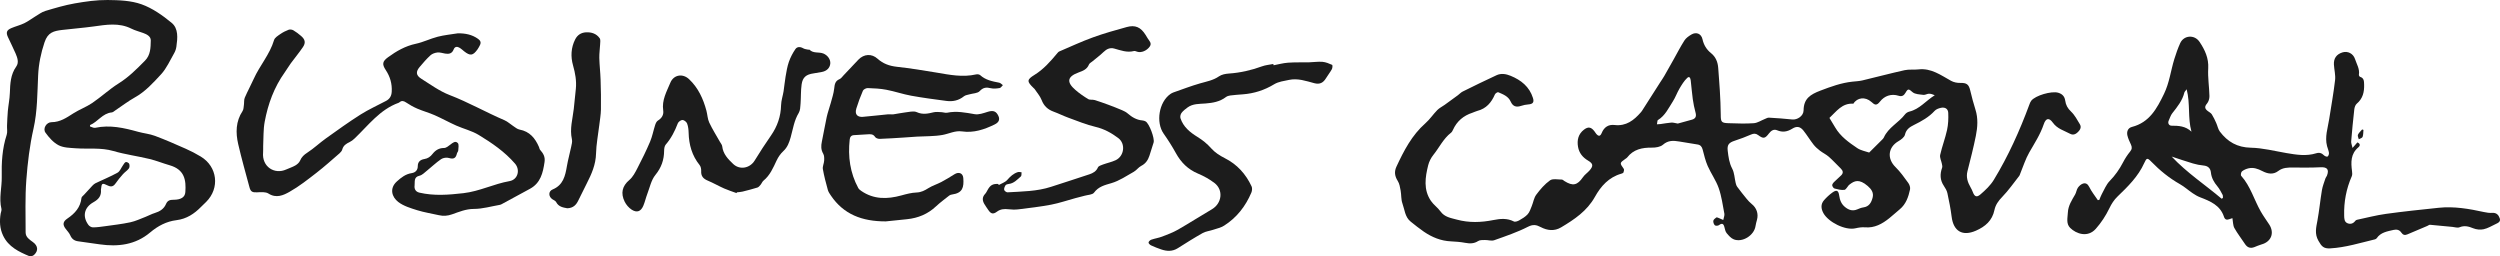
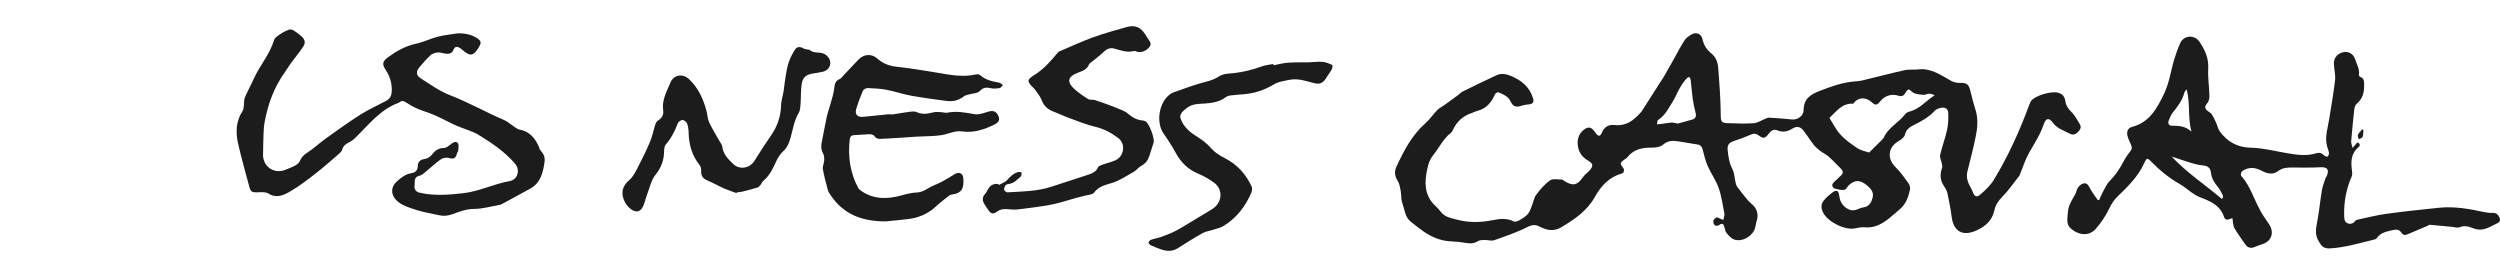
<svg xmlns="http://www.w3.org/2000/svg" id="Layer_2" data-name="Layer 2" viewBox="0 0 1020.88 104.698">
  <g id="Layer_1-2" data-name="Layer 1">
    <g id="VCSDAi.tif">
      <g>
        <path d="M703.692,89.847c.211-1.087.59-1.873.46-2.562-.669-3.522-1.141-7.132-2.318-10.491-1.102-3.143-3.143-5.947-4.495-9.02-.937-2.13-1.464-4.45-2.064-6.714-.309-1.167-.871-1.873-2.097-2.061-2.489-.382-4.975-.793-7.457-1.219-2.386-.409-4.548-.521-6.652,1.316-1.057.922-2.975,1.209-4.496,1.189-3.994-.051-7.542.684-10.125,4.029-.175.226-.458.373-.699.544-2.411,1.71-2.381,1.688-.684,4.089.224.317.054,1.017-.12,1.469-.097.252-.56.422-.891.516-5.11,1.451-8.347,5.115-10.783,9.485-3.207,5.753-8.391,9.211-13.802,12.437-2.727,1.626-5.584,1.314-8.327-.127-1.727-.907-3.087-1.2-5.186-.127-4.394,2.246-9.135,3.846-13.808,5.501-1.102.39-2.501-.116-3.76-.089-.943.02-2.064-.047-2.785.419-1.709,1.105-3.39,1.083-5.276.732-1.914-.357-3.878-.516-5.827-.601-4.113-.178-7.735-1.688-11.065-3.953-1.856-1.263-3.6-2.693-5.361-4.09-2.386-1.892-2.463-4.898-3.392-7.452-.587-1.614-.406-3.49-.725-5.221-.249-1.352-.468-2.832-1.181-3.949-1.242-1.946-1.495-3.786-.533-5.849,3.035-6.509,6.293-12.84,11.832-17.719,1.802-1.587,3.16-3.665,4.854-5.389.834-.849,1.982-1.388,2.967-2.096,1.817-1.304,3.624-2.623,5.426-3.949.664-.489,1.236-1.145,1.96-1.503,4.599-2.274,9.2-4.55,13.863-6.688,1.859-.852,3.841-.517,5.713.251,4.292,1.761,7.677,4.456,9.124,9.05.564,1.791-.051,2.505-1.884,2.635-1.012.072-2.039.287-3.002.609-1.97.659-3.334.184-4.191-1.733-.997-2.23-3.101-2.988-5.092-3.85-.287-.124-1.178.458-1.366.894-1.426,3.308-3.541,5.811-7.2,6.731-.684.172-1.317.531-1.992.751-3.655,1.189-6.34,3.457-7.932,6.979-.192.425-.434.895-.789,1.17-3.148,2.439-4.801,6.061-7.222,9.072-.97,1.206-1.741,2.728-2.113,4.226-1.226,4.94-1.994,9.961,1.121,14.543,1.079,1.587,2.778,2.749,3.908,4.31,1.685,2.327,4.122,2.645,6.635,3.331,5.027,1.373,9.958,1.183,14.963.19,2.821-.559,5.61-.833,8.35.575.533.274,1.584-.101,2.229-.469,1.223-.697,2.502-1.446,3.422-2.473.8-.894,1.19-2.178,1.665-3.329.638-1.548.875-3.362,1.837-4.652,1.616-2.167,3.449-4.317,5.627-5.864,1.122-.797,3.184-.317,4.821-.321.353-.001.71.393,1.06.613,3.454,2.168,5.285,1.728,7.578-1.603.717-1.042,1.856-1.785,2.7-2.752,1.568-1.797,1.465-2.769-.575-3.97-2.238-1.317-3.721-3.127-4.155-5.669-.466-2.729.101-5.199,2.411-6.982,1.715-1.324,2.921-1.116,4.245.59.254.327.459.692.718,1.014.97,1.206,1.716,1.164,2.292-.25.982-2.407,2.74-3.566,5.286-3.27,4.701.548,7.861-1.93,10.687-5.162.156-.178.315-.357.442-.555,2.502-3.913,4.998-7.83,7.498-11.744.541-.847,1.129-1.667,1.63-2.537,1.316-2.283,2.598-4.586,3.889-6.883,1.441-2.564,2.776-5.197,4.368-7.665.641-.993,1.76-1.765,2.809-2.394,1.995-1.197,4.04-.37,4.545,1.886.528,2.361,1.625,4.212,3.535,5.739,1.885,1.507,2.739,3.648,2.897,6.064.201,3.057.49,6.109.659,9.168.183,3.294.364,6.593.373,9.89.008,2.935.234,3.365,3.196,3.451,3.429.099,6.876.253,10.288.005,1.554-.113,3.038-1.144,4.56-1.743.534-.21,1.097-.557,1.628-.525,3.179.189,6.361.398,9.526.747,1.987.219,4.602-1.376,4.626-3.726.048-4.808,2.779-6.497,6.86-8.054,4.299-1.64,8.52-3.178,13.099-3.667,1.349-.144,2.726-.191,4.037-.503,5.758-1.366,11.478-2.898,17.253-4.181,1.816-.403,3.778-.103,5.651-.319,5.248-.607,9.157,2.379,13.363,4.685,1.066.584,2.448.859,3.675.832,2.618-.057,3.507.546,4.11,3.071.63,2.636,1.311,5.268,2.134,7.849,1.137,3.567.864,7.16.161,10.688-.968,4.859-2.22,9.665-3.432,14.473-.608,2.413.091,4.493,1.258,6.531.349.609.672,1.243.916,1.9.709,1.909,1.557,2.377,3.132,1.024,2.032-1.746,4.084-3.681,5.459-5.94,5.918-9.722,10.573-20.066,14.516-30.732.203-.549.417-1.129.77-1.583,1.678-2.156,8.257-4.052,10.969-3.283,1.677.476,2.661,1.503,2.896,3.196.251,1.81.986,3.19,2.394,4.515,1.5,1.413,2.509,3.376,3.6,5.178.729,1.205.122,2.28-.782,3.175-.916.907-1.987,1.369-3.217.71-2.458-1.317-5.211-1.999-7.038-4.538-1.563-2.172-2.872-1.86-3.719.656-1.394,4.14-3.746,7.731-5.896,11.471-1.574,2.738-2.514,5.838-3.737,8.777-.113.273-.176.586-.353.809-2.286,2.893-4.397,5.958-6.957,8.589-1.562,1.605-2.752,3.261-3.186,5.356-.897,4.335-3.741,6.784-7.593,8.463-5.474,2.387-9.156.227-9.894-5.728-.398-3.216-1.036-6.409-1.721-9.578-.229-1.06-.833-2.087-1.451-3.005-1.597-2.373-1.64-4.82-.709-7.422.164-.457.006-1.057-.093-1.574-.233-1.228-.952-2.542-.705-3.651.765-3.437,2.065-6.757,2.813-10.196.491-2.258.587-4.653.484-6.97-.075-1.694-1.352-2.428-3.035-2.047-.891.202-1.919.573-2.503,1.214-2.375,2.607-5.366,4.24-8.456,5.772-1.713.849-3.178,1.779-3.681,3.97-.239,1.041-1.577,2.029-2.646,2.65-4.28,2.484-4.754,7.111-1.213,10.588,1.968,1.932,3.591,4.233,5.218,6.476.512.705.892,1.841.717,2.647-.66,3.044-1.641,5.992-4.194,8.103-1.459,1.206-2.845,2.502-4.325,3.682-2.878,2.295-5.96,4.023-9.875,3.689-1.274-.109-2.617.095-3.874.389-4.214.986-11.091-2.539-13.099-6.168-.978-1.767-1.193-3.662.25-5.302,1.003-1.14,2.139-2.205,3.368-3.096,1.729-1.254,2.51-.948,2.817,1.195.273,1.911.888,3.495,2.424,4.727,1.503,1.205,3.064,1.727,4.938.933.815-.345,1.663-.697,2.528-.819,2.344-.33,3.234-1.995,3.752-3.948.54-2.037-.484-3.482-1.977-4.775-3.567-3.088-5.479-2.107-7.392-.644-.141.108-.285.218-.403.348-.59.652-1.118,1.794-1.769,1.867-1.295.145-2.679-.209-3.977-.546-.42-.109-.872-.771-.965-1.246-.074-.381.282-.953.607-1.283.984-1,2.08-1.89,3.07-2.885.946-.951.732-1.87-.193-2.764-1.637-1.583-3.163-3.287-4.869-4.79-1.093-.963-2.473-1.593-3.633-2.489-.953-.736-1.89-1.553-2.624-2.496-1.439-1.849-2.653-3.875-4.11-5.709-1.311-1.651-2.719-1.934-4.549-.792-2.027,1.266-3.955,1.613-6.208.658-1.385-.587-2.468.167-3.349,1.321-1.612,2.11-2.26,2.221-4.369.664-1-.738-1.829-.722-2.94-.235-2.161.947-4.381,1.775-6.625,2.509-2.384.78-3.189,1.642-2.889,4.122.301,2.488.592,4.95,1.838,7.302.906,1.71.94,3.873,1.407,5.824.133.556.318,1.149.652,1.599,1.225,1.652,2.497,3.271,3.805,4.859.633.769,1.317,1.526,2.093,2.143,2.001,1.59,2.835,3.982,2.159,6.454-.233.853-.471,1.712-.603,2.585-.57,3.755-5.27,6.772-8.831,5.421-1.155-.438-2.13-1.565-2.956-2.566-.53-.643-.697-1.617-.918-2.471-.369-1.429-.979-1.703-2.228-.782-.39.288-1.379.335-1.67.055-.43-.413-.717-1.257-.62-1.844.085-.514.736-.992,1.234-1.353.177-.128.65.102.966.224.534.205,1.052.455,1.862.811ZM747.049,48.149c.813,1.344,1.6,2.604,2.347,3.887,2.163,3.712,5.592,6.125,9.024,8.446,1.451.981,3.366,1.282,4.855,1.815,1.619-1.607,3.414-3.381,5.198-5.167.291-.292.625-.591.785-.955,1.819-4.127,6.056-6.056,8.658-9.474.402-.528,1.117-.98,1.767-1.133,4.178-.982,6.767-4.462,10.383-6.676-.766-.351-1.582-.635-2.394-.626-.746.009-1.519.564-2.227.472-1.533-.198-3.411-.216-4.455-1.112-1.522-1.306-1.827-1.598-2.891.28-.652,1.151-1.485,1.608-2.778,1.2-3.078-.971-5.815.07-7.612,2.354-1.499,1.905-2.212,1.326-3.547.138-2.477-2.204-5.769-1.809-7.335.745-4.623-.34-6.948,3.201-9.779,5.807ZM685.133,50.457c1.738-.476,3.785-1.014,5.817-1.602,1.491-.431,1.836-1.388,1.429-2.874-.495-1.809-.871-3.662-1.133-5.519-.354-2.507-.524-5.039-.829-7.553-.098-.806-.437-2.04-1.45-1.081-1.268,1.201-2.223,2.778-3.126,4.303-1.012,1.71-1.669,3.638-2.742,5.303-1.755,2.723-3.135,5.782-6.071,7.58-.092.056-.174.184-.193.291-.086.483-.149.971-.22,1.456.49-.033.983-.039,1.468-.104,1.475-.198,2.941-.493,4.421-.6.745-.054,1.514.217,2.629.4Z" fill="#1C1C1C" stroke-width="0" />
-         <path d="M911.605,89.085c-.321.106-.77.23-1.2.401-1.065.425-1.842.247-2.23-.941-1.543-4.734-5.606-6.389-9.753-7.982-1.07-.411-2.086-1.016-3.039-1.662-1.761-1.192-3.359-2.652-5.199-3.694-4.377-2.476-8.204-5.596-11.691-9.18-1.616-1.661-1.926-1.596-2.894.559-2.462,5.48-6.663,9.58-10.889,13.65-1.464,1.41-2.465,2.983-3.364,4.851-1.439,2.989-3.328,5.876-5.534,8.359-3.284,3.698-7.985,2.064-10.449-.378-1.728-1.713-1.058-4.076-.952-6.258.138-2.843,1.633-5.066,2.976-7.398.492-.854.57-1.963,1.123-2.759.506-.728,1.317-1.467,2.138-1.701,1.033-.295,1.875.133,2.483,1.375.938,1.918,2.325,3.618,3.522,5.411.203-.038.405-.075.608-.113.324-.773.582-1.584.987-2.313,1.02-1.837,1.811-3.925,3.236-5.385,2.23-2.285,3.986-4.79,5.446-7.588.815-1.563,1.781-3.083,2.901-4.44.83-1.006.825-1.829.326-2.9-.547-1.172-1.114-2.365-1.417-3.611-.393-1.617.175-3.125,1.846-3.556,7.167-1.847,10.185-7.511,13.087-13.49,2.206-4.547,2.762-9.505,4.217-14.23.676-2.196,1.446-4.38,2.389-6.472,1.49-3.305,5.861-3.597,7.907-.54,2.184,3.263,3.784,6.643,3.541,10.842-.216,3.744.421,7.531.5,11.303.021,1.029-.351,2.295-1.005,3.058-1.137,1.324-.852,2.158.353,3.063.568.426,1.27.785,1.632,1.352.707,1.109,1.254,2.327,1.8,3.53.523,1.152.737,2.511,1.475,3.488,3.145,4.163,7.093,6.474,12.651,6.585,4.868.098,9.718,1.365,14.563,2.191,4.051.69,8.088,1.339,12.139.079,1.279-.398,2.277-.08,3.209.876.329.338,1.208.636,1.448.451.369-.284.603-1.027.536-1.528-.123-.923-.538-1.804-.776-2.716-.984-3.776.305-7.38.872-11.038.821-5.3,1.788-10.584,2.406-15.907.24-2.07-.351-4.228-.473-6.35-.145-2.529,1.04-4.184,3.419-4.961,2.208-.721,4.473.456,5.192,2.676.682,2.106,1.986,4.053,1.588,6.438-.043.256.241.767.47.836,1.664.5,1.619,1.84,1.662,3.154.098,3.016-.505,5.72-2.989,7.806-.594.498-.932,1.525-1.026,2.35-.498,4.347-.911,8.704-1.27,13.064-.06.728.294,1.489.552,2.675.89-1.018,1.415-1.619,1.981-2.266,1.255.525,1.199,1.334.392,2.014-3.163,2.666-3.052,6.13-2.579,9.732.09.682.161,1.48-.101,2.076-2.248,5.12-3.258,10.462-3.107,16.036.034,1.262.025,2.637,1.416,3.179,1.191.463,2.324.105,3.131-1.01.155-.214.47-.38.739-.437,3.924-.83,7.822-1.855,11.786-2.402,7.153-.987,14.341-1.736,21.524-2.489,6.279-.657,12.416.413,18.521,1.748,1.091.239,2.242.409,3.346.334,1.7-.116,2.565.809,3.048,2.164.529,1.485-.727,1.956-1.725,2.437-1.59.766-3.161,1.717-4.85,2.082-1.337.289-2.969.126-4.238-.396-1.902-.782-3.597-1.227-5.62-.404-.809.329-1.924-.07-2.897-.162-3.043-.29-6.083-.612-9.129-.862-.356-.029-.74.316-1.116.475-2.711,1.146-5.432,2.266-8.129,3.443-1.061.463-1.828.212-2.446-.704-.812-1.204-1.945-1.422-3.283-1.102-2.528.604-5.165.969-6.797,3.379-.149.22-.458.399-.726.463-6.032,1.442-11.977,3.322-18.228,3.678-2.738.156-3.554-.804-4.877-3.159-1.58-2.813-.897-5.373-.378-8.168.764-4.119,1.146-8.307,1.839-12.441.277-1.65.931-3.24,1.451-4.844.125-.385.46-.699.604-1.08.97-2.562.08-3.559-2.622-3.428-3.719.181-7.452.153-11.177.114-2.165-.023-4.239-.004-6.084,1.409-2.124,1.626-4.373,1.149-6.53.026-1.784-.928-3.619-1.578-5.624-1.111-.947.221-1.928.643-2.671,1.246-.377.307-.587,1.51-.316,1.813,3.805,4.248,5.258,9.754,7.993,14.564,1.05,1.847,2.326,3.565,3.479,5.354,2.209,3.431.775,7.02-3.178,8.098-1.017.277-1.981.749-2.974,1.118-1.634.607-2.849.127-3.798-1.334-1.413-2.176-3.052-4.221-4.304-6.481-.597-1.076-.525-2.52-.799-4.035ZM907.203,81.147c.178-.101.356-.202.534-.304-.039-.436.051-.941-.141-1.295-.641-1.187-1.255-2.427-2.114-3.45-1.403-1.672-2.425-3.432-2.653-5.65-.177-1.729-1.177-2.686-3.011-2.858-1.456-.137-2.921-.424-4.324-.839-2.785-.824-5.529-1.782-8.697-2.817,6.287,6.693,13.707,11.529,20.406,17.214ZM892.924,36.45c-.555.773-.854,1.019-.927,1.319-.802,3.311-2.876,5.858-4.925,8.452-.674.853-1,1.983-1.466,2.995-.547,1.189.199,2.108,1.125,2.108,2.932 0,5.743.143,8.166,2.441-1.587-5.624-.426-11.379-1.973-17.314Z" fill="#1C1C1C" stroke-width="0" />
-         <path d="M36.764,51.645c.707.199,1.477.687,2.111.551,6.024-1.297,11.769.026,17.514,1.622,2.28.634,4.702.846,6.902,1.668,4.254,1.59,8.422,3.421,12.576,5.263,2.096.929,4.149,1.994,6.111,3.181,6.83,4.133,7.852,12.881,2.221,18.502-.671.669-1.375,1.306-2.036,1.985-2.793,2.869-5.975,4.983-10.083,5.487-4.121.505-7.609,2.359-10.769,5.024-6.021,5.078-13.107,5.916-20.614,4.847-2.932-.417-5.861-.853-8.796-1.241-1.554-.206-2.562-.952-3.202-2.428-.411-.948-1.179-1.751-1.83-2.585-1.385-1.775-1.216-3.023.654-4.285,3.035-2.049,5.341-4.561,5.749-8.417.049-.464.672-.877,1.05-1.295,1.129-1.245,2.253-2.496,3.414-3.71.386-.403.835-.797,1.332-1.035,2.979-1.423,6.056-2.664,8.933-4.266.978-.545,1.459-1.968,2.187-2.975.357-.495.678-1.184,1.168-1.359.36-.129,1.246.327,1.401.717.216.544.2,1.444-.13,1.884-.661.884-1.668,1.501-2.411,2.336-1.077,1.21-2.119,2.465-3.04,3.794-.866,1.249-1.789,1.521-3.17.846-2.327-1.138-2.502-1.003-2.77,1.571-.006.059-.026.118-.021.176.212,2.431-.85,3.843-3.051,5.074-3.892,2.177-4.566,5.883-2.052,9.282.383.518,1.217.994,1.841.991,1.645-.007,3.296-.239,4.932-.47,3.449-.485,6.923-.873,10.322-1.601,2.143-.459,4.177-1.44,6.242-2.23,1.261-.483,2.454-1.165,3.739-1.552,2.042-.615,3.741-1.673,4.571-3.632.631-1.491,1.608-1.786,3.057-1.785,2.99.002,4.712-.963,4.866-3.113.35-4.868-.252-9.217-6.426-10.986-2.759-.79-5.435-1.894-8.219-2.562-4.891-1.175-9.92-1.841-14.737-3.245-5.095-1.486-10.227-.744-15.332-1.116-2.386-.174-5.019-.195-7.041-1.242-2.125-1.1-3.926-3.149-5.359-5.147-1.187-1.655.377-4.263,2.478-4.27,3.519-.011,6.127-1.826,8.891-3.593,2.472-1.581,5.313-2.601,7.731-4.247,3.711-2.527,7.031-5.648,10.828-8.022,4.087-2.555,7.367-5.881,10.696-9.243,2.345-2.368,2.308-5.371,2.38-8.259.041-1.663-1.584-2.509-3.096-3.059-1.61-.586-3.304-1.004-4.824-1.767-5.071-2.546-10.272-1.609-15.519-.886-4.217.581-8.47.901-12.698,1.406-3.519.42-5.889.985-7.245,5.039-1.475,4.41-2.396,8.837-2.614,13.507-.339,7.259-.291,14.677-1.877,21.698-1.575,6.97-2.416,13.958-2.943,20.982-.534,7.121-.289,14.304-.291,21.459-0,1.934,1.567,2.921,2.977,3.943,2.09,1.515,2.304,3.529.488,5.221-.44.41-1.396.763-1.871.565-4.353-1.818-8.604-3.831-10.789-8.421-1.375-2.888-1.51-5.923-.99-9.022.107-.64.457-1.334.313-1.907-1.096-4.368.21-8.696.121-13.04-.12-5.818.178-11.575,2.02-17.182.379-1.154.088-2.521.144-3.788.087-1.978.145-3.96.327-5.93.228-2.46.735-4.903.824-7.365.138-3.809.261-7.514,2.626-10.831,1.155-1.62.454-3.581-.266-5.279-.968-2.282-2.124-4.483-3.148-6.743-.856-1.89-.517-2.837,1.409-3.655,1.733-.736,3.597-1.184,5.287-1.999,1.572-.758,2.974-1.859,4.481-2.759,1.341-.801,2.642-1.806,4.104-2.244,3.959-1.187,7.951-2.372,12.013-3.085C34.957.613,39.478-.042,43.949.002c4.65.046,9.569.219,13.859,1.757,4.445,1.593,8.586,4.517,12.277,7.561,2.833,2.336,2.435,6.219,1.953,9.676-.128.919-.428,1.876-.89,2.677-1.712,2.962-3.119,6.24-5.399,8.701-3.183,3.435-6.362,6.99-10.599,9.357-2.827,1.58-5.416,3.584-8.117,5.39-.441.295-.894.74-1.372.785-3.82.354-5.691,3.84-8.891,5.166-.002.192-.004.383-.005.575Z" fill="#1C1C1C" stroke-width="0" />
+         <path d="M911.605,89.085c-.321.106-.77.23-1.2.401-1.065.425-1.842.247-2.23-.941-1.543-4.734-5.606-6.389-9.753-7.982-1.07-.411-2.086-1.016-3.039-1.662-1.761-1.192-3.359-2.652-5.199-3.694-4.377-2.476-8.204-5.596-11.691-9.18-1.616-1.661-1.926-1.596-2.894.559-2.462,5.48-6.663,9.58-10.889,13.65-1.464,1.41-2.465,2.983-3.364,4.851-1.439,2.989-3.328,5.876-5.534,8.359-3.284,3.698-7.985,2.064-10.449-.378-1.728-1.713-1.058-4.076-.952-6.258.138-2.843,1.633-5.066,2.976-7.398.492-.854.57-1.963,1.123-2.759.506-.728,1.317-1.467,2.138-1.701,1.033-.295,1.875.133,2.483,1.375.938,1.918,2.325,3.618,3.522,5.411.203-.038.405-.075.608-.113.324-.773.582-1.584.987-2.313,1.02-1.837,1.811-3.925,3.236-5.385,2.23-2.285,3.986-4.79,5.446-7.588.815-1.563,1.781-3.083,2.901-4.44.83-1.006.825-1.829.326-2.9-.547-1.172-1.114-2.365-1.417-3.611-.393-1.617.175-3.125,1.846-3.556,7.167-1.847,10.185-7.511,13.087-13.49,2.206-4.547,2.762-9.505,4.217-14.23.676-2.196,1.446-4.38,2.389-6.472,1.49-3.305,5.861-3.597,7.907-.54,2.184,3.263,3.784,6.643,3.541,10.842-.216,3.744.421,7.531.5,11.303.021,1.029-.351,2.295-1.005,3.058-1.137,1.324-.852,2.158.353,3.063.568.426,1.27.785,1.632,1.352.707,1.109,1.254,2.327,1.8,3.53.523,1.152.737,2.511,1.475,3.488,3.145,4.163,7.093,6.474,12.651,6.585,4.868.098,9.718,1.365,14.563,2.191,4.051.69,8.088,1.339,12.139.079,1.279-.398,2.277-.08,3.209.876.329.338,1.208.636,1.448.451.369-.284.603-1.027.536-1.528-.123-.923-.538-1.804-.776-2.716-.984-3.776.305-7.38.872-11.038.821-5.3,1.788-10.584,2.406-15.907.24-2.07-.351-4.228-.473-6.35-.145-2.529,1.04-4.184,3.419-4.961,2.208-.721,4.473.456,5.192,2.676.682,2.106,1.986,4.053,1.588,6.438-.043.256.241.767.47.836,1.664.5,1.619,1.84,1.662,3.154.098,3.016-.505,5.72-2.989,7.806-.594.498-.932,1.525-1.026,2.35-.498,4.347-.911,8.704-1.27,13.064-.06.728.294,1.489.552,2.675.89-1.018,1.415-1.619,1.981-2.266,1.255.525,1.199,1.334.392,2.014-3.163,2.666-3.052,6.13-2.579,9.732.09.682.161,1.48-.101,2.076-2.248,5.12-3.258,10.462-3.107,16.036.034,1.262.025,2.637,1.416,3.179,1.191.463,2.324.105,3.131-1.01.155-.214.47-.38.739-.437,3.924-.83,7.822-1.855,11.786-2.402,7.153-.987,14.341-1.736,21.524-2.489,6.279-.657,12.416.413,18.521,1.748,1.091.239,2.242.409,3.346.334,1.7-.116,2.565.809,3.048,2.164.529,1.485-.727,1.956-1.725,2.437-1.59.766-3.161,1.717-4.85,2.082-1.337.289-2.969.126-4.238-.396-1.902-.782-3.597-1.227-5.62-.404-.809.329-1.924-.07-2.897-.162-3.043-.29-6.083-.612-9.129-.862-.356-.029-.74.316-1.116.475-2.711,1.146-5.432,2.266-8.129,3.443-1.061.463-1.828.212-2.446-.704-.812-1.204-1.945-1.422-3.283-1.102-2.528.604-5.165.969-6.797,3.379-.149.22-.458.399-.726.463-6.032,1.442-11.977,3.322-18.228,3.678-2.738.156-3.554-.804-4.877-3.159-1.58-2.813-.897-5.373-.378-8.168.764-4.119,1.146-8.307,1.839-12.441.277-1.65.931-3.24,1.451-4.844.125-.385.46-.699.604-1.08.97-2.562.08-3.559-2.622-3.428-3.719.181-7.452.153-11.177.114-2.165-.023-4.239-.004-6.084,1.409-2.124,1.626-4.373,1.149-6.53.026-1.784-.928-3.619-1.578-5.624-1.111-.947.221-1.928.643-2.671,1.246-.377.307-.587,1.51-.316,1.813,3.805,4.248,5.258,9.754,7.993,14.564,1.05,1.847,2.326,3.565,3.479,5.354,2.209,3.431.775,7.02-3.178,8.098-1.017.277-1.981.749-2.974,1.118-1.634.607-2.849.127-3.798-1.334-1.413-2.176-3.052-4.221-4.304-6.481-.597-1.076-.525-2.52-.799-4.035M907.203,81.147c.178-.101.356-.202.534-.304-.039-.436.051-.941-.141-1.295-.641-1.187-1.255-2.427-2.114-3.45-1.403-1.672-2.425-3.432-2.653-5.65-.177-1.729-1.177-2.686-3.011-2.858-1.456-.137-2.921-.424-4.324-.839-2.785-.824-5.529-1.782-8.697-2.817,6.287,6.693,13.707,11.529,20.406,17.214ZM892.924,36.45c-.555.773-.854,1.019-.927,1.319-.802,3.311-2.876,5.858-4.925,8.452-.674.853-1,1.983-1.466,2.995-.547,1.189.199,2.108,1.125,2.108,2.932 0,5.743.143,8.166,2.441-1.587-5.624-.426-11.379-1.973-17.314Z" fill="#1C1C1C" stroke-width="0" />
        <path d="M186.937,13.608c3.042-.034,5.814.486,8.313,2.288,1.0.721,1.266,1.497.718,2.562-.296.575-.584,1.164-.96,1.686-1.887,2.627-2.995,2.775-5.518.778-.557-.441-1.066-.954-1.666-1.324-1.04-.641-2.058-.752-2.596.634-.649,1.675-1.926,1.912-3.475,1.649-1.047-.178-2.121-.559-3.139-.449-.993.107-2.133.503-2.85,1.161-1.595,1.461-3.017,3.124-4.417,4.782-1.61,1.907-1.496,3.398.639,4.742,3.788,2.385,7.496,5.111,11.624,6.698,7.71,2.964,14.86,7.056,22.421,10.291,1.274.545,2.332,1.581,3.518,2.347.835.539,1.665,1.285,2.587,1.454,4.157.765,6.408,3.53,7.96,7.123.164.379.201.853.455,1.147,1.252,1.45,2.146,2.764,1.81,5.021-.659,4.43-1.615,8.5-5.895,10.867-3.831,2.119-7.692,4.183-11.543,6.265-.259.14-.54.274-.825.323-3.524.607-7.05,1.653-10.577,1.659-3.285.006-6.071,1.211-8.958,2.221-1.84.644-3.535.76-5.37.334-2.935-.681-5.941-1.123-8.805-2.02-2.683-.84-5.561-1.697-7.735-3.353-2.659-2.025-3.715-5.571-.604-8.395,1.793-1.628,3.608-3.034,6.084-3.41,1.561-.237,2.467-1.288,2.465-2.81-.003-1.907,1.164-2.681,2.695-2.933,1.477-.243,2.459-.964,3.34-2.089,1.172-1.497,2.62-2.428,4.7-2.426.851.001,1.776-.763,2.536-1.349.977-.754,2.08-1.723,3.074-.664.537.572.238,1.986.189,3.014-.021.437-.451.839-.554,1.29-.417,1.814-1.297,2.397-3.224,1.799-.954-.296-2.398-.097-3.217.464-2.086,1.429-3.925,3.213-5.904,4.803-.924.743-1.863,1.729-2.938,1.97-2.478.557-1.798,2.541-1.996,3.985-.177,1.287.315,2.538,1.958,2.92,5.993,1.395,11.91.912,17.992.217,6.58-.752,12.405-3.793,18.809-4.916,3.408-.598,4.481-4.578,2.234-7.172-4.2-4.848-9.437-8.424-14.835-11.7-2.789-1.693-6.123-2.472-9.144-3.813-2.975-1.321-5.826-2.921-8.805-4.232-2.303-1.014-4.758-1.682-7.073-2.672-1.615-.691-3.175-1.567-4.633-2.548-.99-.666-1.784-.826-2.704-.046-.089.076-.191.15-.3.189-7.731,2.769-12.411,9.277-18.048,14.616-.585.554-1.252,1.076-1.974,1.421-1.379.66-2.568,1.388-3.005,3.011-.157.585-.634,1.159-1.111,1.572-3.114,2.694-6.179,5.455-9.431,7.974-3.551,2.75-7.112,5.571-11.006,7.765-2.49,1.404-5.402,2.755-8.595.706-1.174-.753-3.072-.582-4.624-.504-1.884.095-2.636-.198-3.128-2.035-1.57-5.874-3.244-11.725-4.608-17.647-1.071-4.647-1.021-9.269,1.78-13.504.441-.667.426-1.654.551-2.504.144-.982-.02-2.073.353-2.944,1.109-2.59,2.48-5.067,3.633-7.639,2.45-5.465,6.589-10.039,8.327-15.903.291-.981,1.57-1.759,2.533-2.429,1.055-.734,2.234-1.343,3.44-1.786.552-.202,1.407-.061,1.934.248,1.116.653,2.154,1.463,3.138,2.308,1.642,1.409,1.945,2.749.751,4.524-1.539,2.288-3.328,4.408-4.96,6.635-.871,1.189-1.602,2.479-2.46,3.677-4.351,6.077-6.857,12.934-8.204,20.183-.597,3.215-.449,6.568-.619,9.86-.045.879.049,1.767-.033,2.641-.555,5.918,4.709,9.152,9.443,6.989,1.238-.566,2.568-.964,3.734-1.646.77-.451,1.583-1.163,1.915-1.952.632-1.499,1.601-2.392,2.976-3.281,2.661-1.722,4.987-3.949,7.572-5.798,4.653-3.329,9.302-6.682,14.133-9.742,3.331-2.11,6.97-3.733,10.461-5.593,1.475-.786,2.187-1.992,2.289-3.715.194-3.259-.643-6.169-2.435-8.873-1.585-2.39-1.361-3.552.916-5.214,3.451-2.518,7.065-4.599,11.363-5.514,3.043-.648,5.908-2.095,8.933-2.874,2.676-.688,5.464-.946,8.202-1.393Z" fill="#1C1C1C" stroke-width="0" />
        <path d="M361.753,90.406c-9.824.025-17.28-2.92-22.437-10.518-.495-.73-1.039-1.497-1.266-2.326-.77-2.814-1.534-5.642-2.032-8.511-.188-1.085.462-2.29.527-3.452.052-.941.071-2.057-.374-2.817-.954-1.629-.934-3.202-.561-4.945.713-3.336,1.246-6.71,1.979-10.041.423-1.922,1.124-3.782,1.639-5.686.531-1.963,1.191-3.923,1.415-5.926.19-1.697.357-3.106,2.173-3.864.658-.275,1.136-1.008,1.663-1.563,2.03-2.136,4.022-4.309,6.075-6.422,2.247-2.313,5.388-2.523,7.797-.353,2.268,2.044,4.837,2.947,7.851,3.287,5.41.61,10.799,1.449,16.168,2.363,5.384.916,10.729,2.013,16.213.755.517-.119,1.308-.032,1.664.293,2.216,2.026,4.976,2.547,7.77,3.085.548.106,1.009.657,1.511,1.003-.433.413-.82,1.103-1.308,1.184-1.181.194-2.467.346-3.604.072-1.83-.44-3.125-.36-4.571,1.195-.86.925-2.749.891-4.169,1.311-.763.226-1.66.317-2.24.786-2.132,1.726-4.556,2.246-7.173,1.896-4.811-.643-9.632-1.263-14.405-2.134-3.403-.621-6.707-1.777-10.107-2.425-2.487-.474-5.054-.598-7.592-.685-.668-.023-1.733.512-1.978,1.069-1.036,2.358-1.919,4.793-2.688,7.253-.719,2.303.338,3.617,2.687,3.42,3.401-.285,6.791-.699,10.188-1.023.763-.073,1.551.09,2.308-.009,1.557-.204,3.092-.588,4.651-.754,1.62-.172,3.51-.728,4.833-.129,2.436,1.104,4.569.613,6.887.056.982-.236,2.067-.092,3.103-.051.822.032,1.684.382,2.452.223,3.815-.786,7.479-.041,11.224.605,1.658.286,3.563-.42,5.269-.951,1.914-.596,3.134-.432,4.041.995,1.169,1.84.796,3.195-1.175,4.156-4.208,2.053-8.525,3.528-13.342,2.832-2.794-.404-5.305.974-7.951,1.448-3.4.609-6.933.478-10.407.683-1.824.108-3.645.264-5.469.378-3.247.202-6.494.434-9.745.541-.637.021-1.584-.284-1.881-.756-.806-1.281-1.916-1.182-3.11-1.103-1.832.121-3.663.254-5.497.332-1.206.051-1.668.78-1.781,1.819-.758,6.92.138,13.56,3.487,19.755.263.486.766.885,1.237,1.209,5.116,3.516,10.632,3.413,16.349,1.846,2.044-.56,4.149-1.128,6.243-1.204,1.918-.07,3.319-.833,4.848-1.79,1.628-1.019,3.533-1.588,5.244-2.49,1.847-.974,3.635-2.067,5.401-3.183,1.706-1.078,3.425-.467,3.58,1.546.294,3.816-.243,6.128-4.597,6.738-.391.055-.829.179-1.129.416-1.842,1.455-3.741,2.854-5.451,4.454-3.341,3.127-7.296,4.75-11.793,5.215-3.182.329-6.365.655-8.645.89Z" fill="#1C1C1C" stroke-width="0" />
        <path d="M407.858,75.55c1.17-.672,2.608-1.111,3.447-2.07,1.247-1.425,2.535-2.638,4.341-3.197.453-.14,1.004.034,1.509.064-.076.575.063,1.398-.266,1.684-1.495,1.297-2.852,2.869-5.035,3.103-.448.048-1.055.228-1.262.554-.342.536-.655,1.294-.528,1.856.097.429.914,1.021,1.377.994,5.961-.356,11.974-.369,17.743-2.245,5.233-1.702,10.476-3.372,15.694-5.119,1.461-.489,2.764-1.196,3.464-2.808.253-.584,1.292-.91,2.035-1.184,1.716-.632,3.549-.993,5.193-1.763,3.501-1.641,4.192-6.704,1.06-9.05-2.752-2.061-5.761-3.74-9.281-4.565-3.776-.885-7.408-2.404-11.071-3.733-2.05-.744-4.009-1.738-6.058-2.485-2.377-.866-3.948-2.327-4.883-4.757-.633-1.644-1.911-3.043-2.909-4.545-.095-.144-.261-.24-.388-.364-2.758-2.671-2.794-3.376.409-5.352,3.704-2.286,6.479-5.464,9.207-8.73.26-.311.542-.674.895-.825,4.559-1.951,9.066-4.05,13.722-5.74,4.527-1.644,9.184-2.953,13.833-4.233,3.498-.964,5.735.08,7.676,3.182.314.501.614,1.011.927,1.512.634,1.016,1.764,1.916.767,3.307-1.217,1.698-3.443,2.601-5.073,2.081-.443-.141-.956-.386-1.358-.282-2.843.735-5.42-.295-8.07-1.023-1.672-.46-3.069.173-4.333,1.403-1.416,1.378-3.026,2.557-4.546,3.83-.498.417-1.212.762-1.426,1.299-.776,1.954-2.437,2.578-4.2,3.222-4.646,1.696-5.07,3.928-1.302,7.178,1.606,1.385,3.375,2.611,5.193,3.707.686.414,1.755.138,2.586.388,1.911.575,3.796,1.248,5.669,1.94,1.887.698,3.761,1.433,5.611,2.223.799.341,1.612.756,2.261,1.318,1.745,1.51,3.623,2.649,5.988,2.848.459.039.948.183,1.347.412,1.467.842,3.763,6.949,3.256,8.602-.553,1.804-1.115,3.606-1.709,5.397-.593,1.79-1.548,3.229-3.348,4.145-1.13.575-1.922,1.79-3.036,2.419-2.976,1.679-5.899,3.684-9.118,4.628-2.786.817-5.274,1.393-7.134,3.902-.64.863-2.462.871-3.755,1.232-1.282.358-2.582.652-3.867,1.002-3.303.899-6.561,2.028-9.913,2.668-4.413.843-8.893,1.349-13.356,1.905-1.32.164-2.694.123-4.018-.033-1.716-.203-3.27-.095-4.718.984-1.54,1.147-2.442.934-3.519-.662-.562-.833-1.161-1.647-1.662-2.516-.81-1.408-.888-2.772.332-4.064.434-.459.718-1.067,1.032-1.628,1.095-1.961,2.07-2.527,4.306-2.462.087.15.174.299.261.449Z" fill="#1C1C1C" stroke-width="0" />
        <path d="M300.763,78.848c-1.692-.623-3.423-1.16-5.068-1.89-2.258-1.002-4.409-2.251-6.686-3.205-1.806-.757-2.786-1.816-2.677-3.87.043-.821-.147-1.858-.639-2.47-3.111-3.869-4.363-8.307-4.487-13.176-.033-1.282-.179-2.625-.627-3.807-.249-.657-1.222-1.429-1.878-1.437-.656-.008-1.679.737-1.924,1.384-1.195,3.157-2.689,6.09-4.923,8.667-.512.591-.65,1.655-.657,2.504-.03,3.735-1.11,6.88-3.572,9.897-1.707,2.092-2.29,5.112-3.3,7.747-.611,1.594-.967,3.29-1.636,4.856-.981,2.297-2.605,2.93-4.708,1.589-1.212-.773-2.304-2.055-2.931-3.356-1.613-3.347-1.054-6.259,1.973-8.815,1.424-1.202,2.371-3.069,3.257-4.778,1.838-3.547,3.614-7.137,5.172-10.811.927-2.185,1.353-4.577,2.087-6.85.213-.658.571-1.456,1.112-1.788,1.602-.982,2.436-2.359,2.172-4.135-.627-4.215,1.419-7.738,2.919-11.341,1.356-3.258,5.027-3.897,7.651-1.424,3.717,3.503,5.78,8.01,7.079,12.877.426,1.596.457,3.352,1.142,4.814,1.268,2.707,2.888,5.251,4.356,7.866.342.61.877,1.209.949,1.855.35,3.135,2.388,5.226,4.479,7.211,2.691,2.554,6.841,1.743,8.762-1.394,2.123-3.467,4.347-6.879,6.669-10.218,2.612-3.756,4.014-7.82,4.128-12.413.047-1.892.713-3.762,1.015-5.656.316-1.981.468-3.989.813-5.964.355-2.031.671-4.101,1.346-6.036.64-1.832,1.567-3.617,2.666-5.219.724-1.055,1.99-1.047,3.201-.338.586.343,1.346.396,2.032.559.166.039.435-.087.517-.002,1.582,1.632,3.833.835,5.662,1.566,1.75.7,2.981,2.423,2.842,4.086-.15,1.792-1.45,3.09-3.496,3.465-1.108.203-2.216.407-3.33.566-3.012.429-4.464,1.564-4.882,4.522-.368,2.601-.237,5.269-.437,7.899-.096,1.263-.121,2.705-.743,3.723-1.892,3.099-2.346,6.587-3.294,9.961-.57,2.029-1.287,4.072-3,5.644-1.138,1.044-2.081,2.43-2.743,3.835-1.409,2.991-2.675,6.02-5.337,8.202-.525.431-.771,1.184-1.224,1.724-.362.432-.783.954-1.281,1.109-2.006.627-4.044,1.154-6.085,1.659-.742.183-1.525.2-2.289.293-.048.105-.096.21-.144.316Z" fill="#1C1C1C" stroke-width="0" />
        <path d="M520.069,26.656c1.962-.367,3.91-.916,5.888-1.056,2.875-.204,5.771-.091,8.657-.157,1.814-.042,3.642-.343,5.435-.193,1.351.113,2.688.688,3.95,1.241.194.085.144,1.267-.127,1.76-.7,1.276-1.634,2.421-2.386,3.672-1.166,1.938-2.594,2.625-4.772,2.05-3.38-.892-6.73-2.105-10.297-1.354-2.073.437-4.341.718-6.088,1.778-3.998,2.424-8.224,3.786-12.842,4.125-1.698.125-3.399.25-5.087.462-.617.077-1.304.276-1.783.645-2.468,1.899-5.371,2.393-8.336,2.627-2.531.199-5.136.026-7.33,1.619-.901.654-1.819,1.366-2.476,2.241-.405.54-.627,1.532-.424,2.158,1.144,3.525,3.87,5.746,6.879,7.599,2.136,1.315,3.999,2.803,5.685,4.71,1.459,1.651,3.473,2.96,5.472,3.964,5.098,2.56,8.637,6.503,11.002,11.558.326.697.221,1.809-.096,2.555-2.37,5.567-5.959,10.208-11.111,13.472-1.356.859-3.044,1.211-4.6,1.733-1.379.463-2.92.604-4.157,1.299-3.452,1.941-6.806,4.06-10.153,6.18-2.217,1.404-4.494,1.293-6.823.493-1.399-.48-2.786-1.018-4.123-1.646-.453-.213-1.067-.832-1.015-1.177.067-.441.666-.982,1.151-1.148,1.452-.499,3.006-.718,4.436-1.265,2.195-.839,4.425-1.678,6.454-2.839,4.661-2.667,9.177-5.585,13.814-8.294,4.12-2.407,4.814-7.874,1.067-10.742-2.044-1.565-4.382-2.855-6.763-3.854-4.08-1.712-6.903-4.548-8.998-8.354-1.501-2.727-3.184-5.372-4.978-7.92-3.278-4.656-1.948-12.93,2.742-16.21.384-.269.815-.499,1.258-.653,3.617-1.26,7.201-2.638,10.877-3.696,2.658-.765,5.347-1.22,7.719-2.869,1.093-.76,2.667-1.043,4.051-1.139,4.655-.323,9.122-1.342,13.497-2.94,1.463-.534,3.077-.657,4.622-.969.036.178.073.356.109.534Z" fill="#1C1C1C" stroke-width="0" />
-         <path d="M231.638,85.046c-1.653-.314-3.52-.551-4.542-2.54-.261-.508-.992-.788-1.527-1.143-1.632-1.084-1.708-3.245.086-3.989,4.367-1.81,5.166-5.577,5.85-9.566.448-2.613,1.179-5.177,1.719-7.776.214-1.033.544-2.169.322-3.145-.965-4.248.287-8.316.759-12.45.309-2.701.562-5.408.837-8.113.335-3.289-.242-6.446-1.139-9.613-1.023-3.609-.847-7.245.882-10.646.873-1.716,2.353-2.751,4.385-2.862,2.284-.125,4.278.543,5.605,2.407.416.584.223,1.65.187,2.491-.081,1.853-.379,3.705-.335,5.552.072,2.951.428,5.895.522,8.846.129,4.066.218,8.137.142,12.203-.042,2.222-.448,4.438-.71,6.654-.446,3.781-1.195,7.553-1.288,11.342-.111,4.502-1.819,8.362-3.79,12.216-1.178,2.302-2.335,4.615-3.451,6.947-.879,1.837-2.121,3.122-4.515,3.185Z" fill="#1C1C1C" stroke-width="0" />
        <path d="M965.123,53.051c-.097.959-.035,1.975-.356,2.853-.165.451-1.011.655-1.549.971-.138-.626-.562-1.38-.351-1.851.364-.814,1.122-1.454,1.714-2.166.181.064.361.129.542.193Z" fill="#1C1C1C;" stroke-width="0" />
      </g>
    </g>
  </g>
</svg>